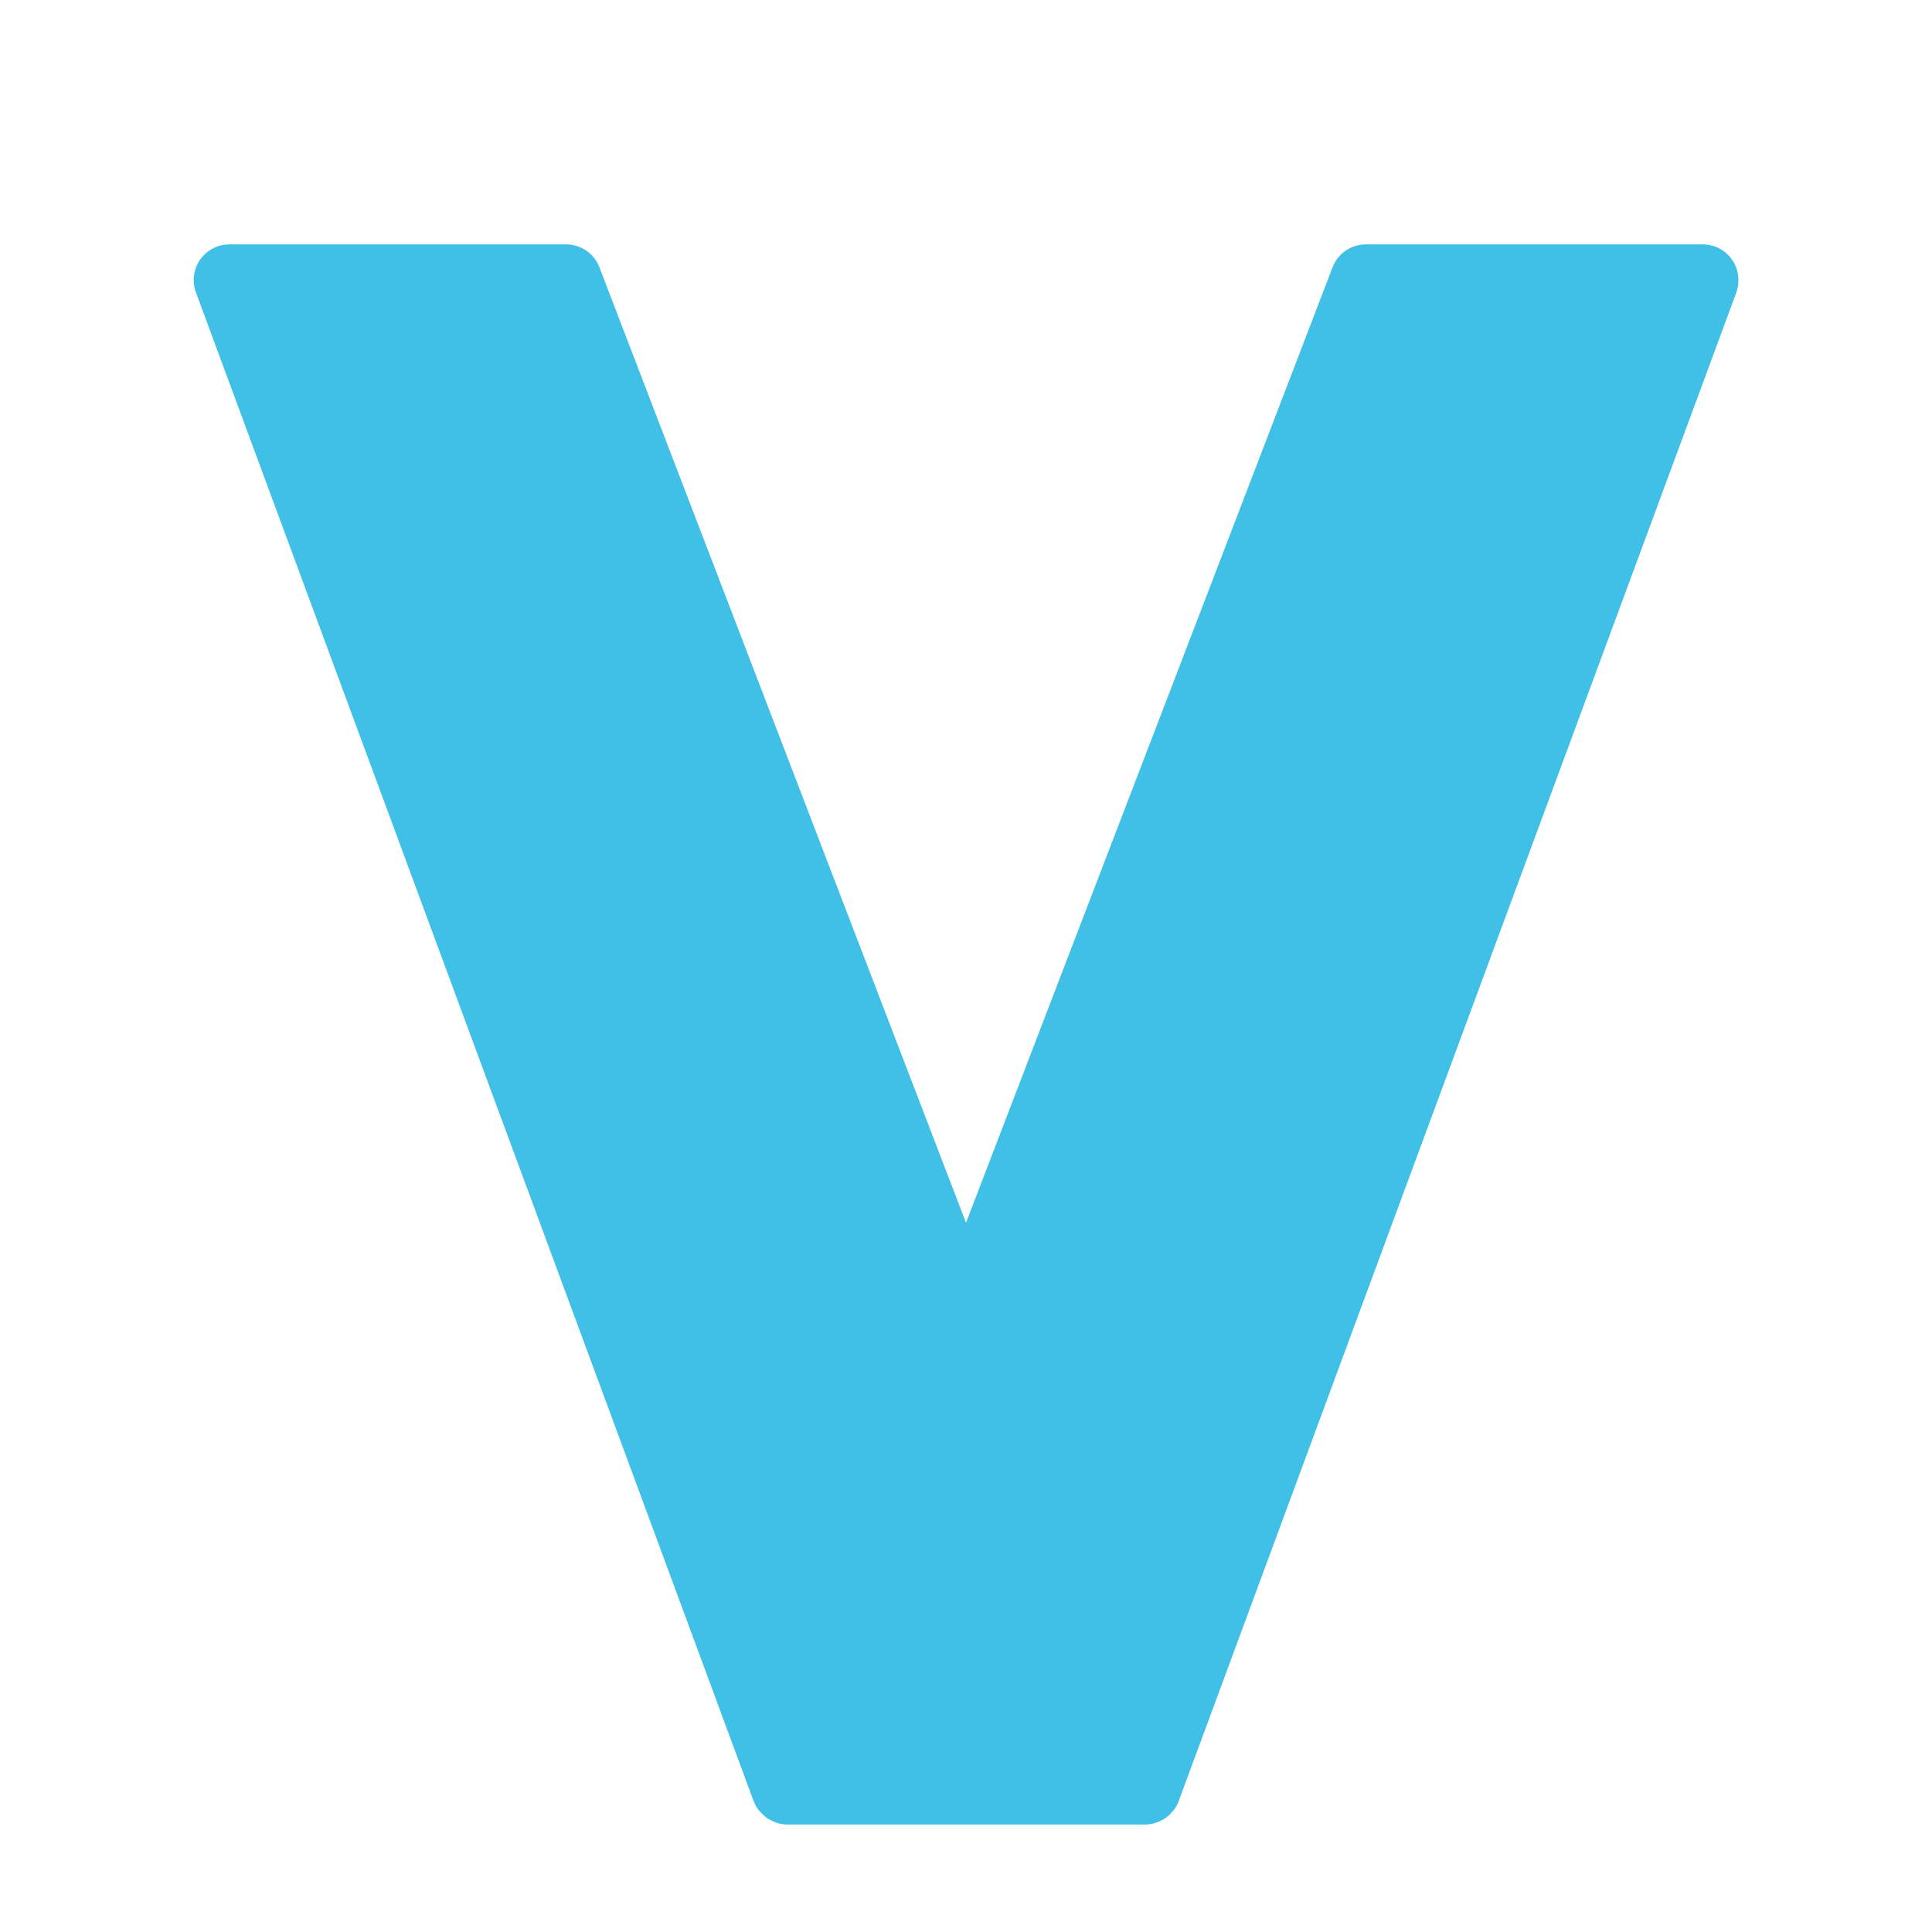
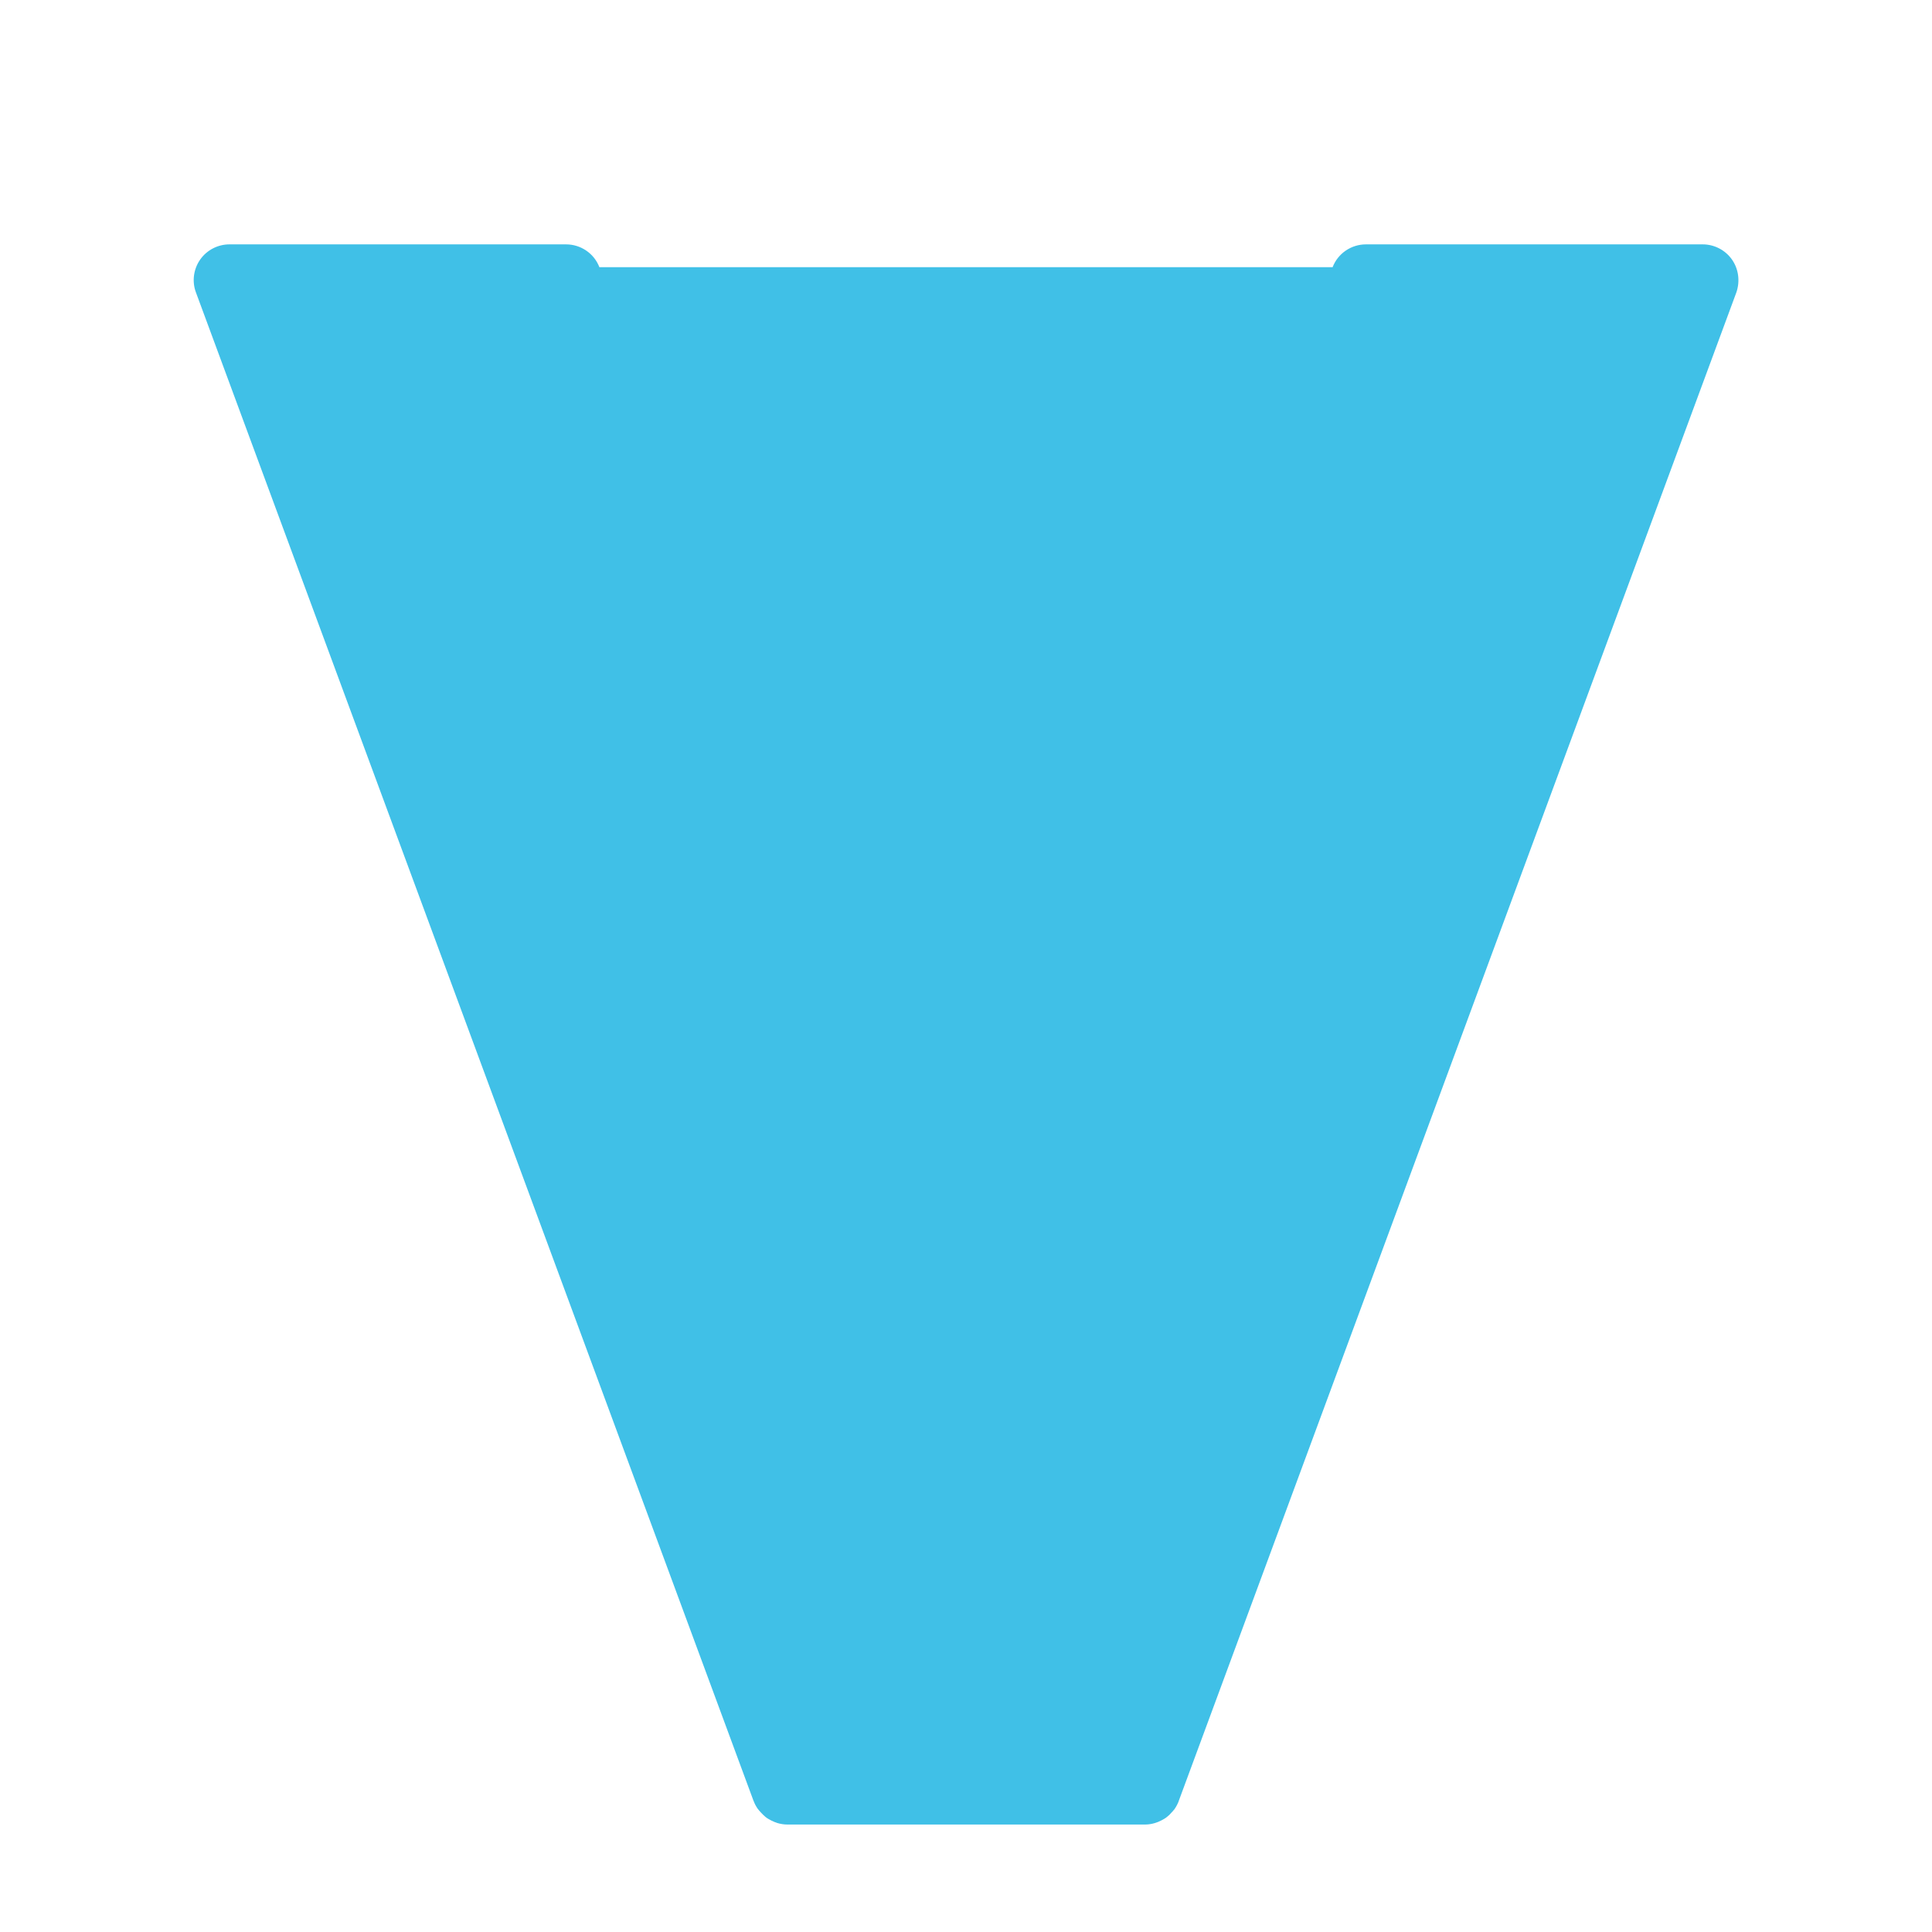
<svg xmlns="http://www.w3.org/2000/svg" version="1.1" id="レイヤー_1" x="0px" y="0px" viewBox="0 0 128 128" style="enable-background:new 0 0 128 128;" xml:space="preserve">
-   <path style="fill:#40C0E7;" d="M114.75,17.2c-0.44-0.63-1.17-1.01-1.94-1.01H90.5c-0.98,0-1.86,0.6-2.21,1.51L64,81.01L39.71,17.7  c-0.35-0.91-1.23-1.51-2.21-1.51h-22.3c-0.77,0-1.5,0.38-1.94,1.01c-0.44,0.63-0.55,1.45-0.28,2.17l36.95,99.96  c0.01,0,0.01,0,0.01,0.01c0.06,0.18,0.16,0.35,0.27,0.51c0.02,0.02,0.04,0.04,0.05,0.06c0.04,0.06,0.1,0.11,0.14,0.16  c0.1,0.11,0.2,0.21,0.32,0.31c0.06,0.05,0.12,0.09,0.19,0.13c0.13,0.08,0.26,0.14,0.4,0.2c0.07,0.02,0.13,0.05,0.19,0.07  c0.21,0.06,0.43,0.1,0.66,0.1h23.71c0.23,0,0.45-0.04,0.65-0.1c0.07-0.02,0.13-0.05,0.2-0.07c0.14-0.06,0.27-0.12,0.4-0.2  c0.07-0.04,0.13-0.08,0.19-0.13c0.12-0.09,0.22-0.19,0.32-0.31c0.05-0.05,0.1-0.1,0.14-0.16c0.02-0.02,0.04-0.03,0.05-0.06  c0.11-0.16,0.2-0.33,0.27-0.51c0,0,0,0,0-0.01l36.95-99.96C115.29,18.64,115.19,17.83,114.75,17.2z" />
+   <path style="fill:#40C0E7;" d="M114.75,17.2c-0.44-0.63-1.17-1.01-1.94-1.01H90.5c-0.98,0-1.86,0.6-2.21,1.51L39.71,17.7  c-0.35-0.91-1.23-1.51-2.21-1.51h-22.3c-0.77,0-1.5,0.38-1.94,1.01c-0.44,0.63-0.55,1.45-0.28,2.17l36.95,99.96  c0.01,0,0.01,0,0.01,0.01c0.06,0.18,0.16,0.35,0.27,0.51c0.02,0.02,0.04,0.04,0.05,0.06c0.04,0.06,0.1,0.11,0.14,0.16  c0.1,0.11,0.2,0.21,0.32,0.31c0.06,0.05,0.12,0.09,0.19,0.13c0.13,0.08,0.26,0.14,0.4,0.2c0.07,0.02,0.13,0.05,0.19,0.07  c0.21,0.06,0.43,0.1,0.66,0.1h23.71c0.23,0,0.45-0.04,0.65-0.1c0.07-0.02,0.13-0.05,0.2-0.07c0.14-0.06,0.27-0.12,0.4-0.2  c0.07-0.04,0.13-0.08,0.19-0.13c0.12-0.09,0.22-0.19,0.32-0.31c0.05-0.05,0.1-0.1,0.14-0.16c0.02-0.02,0.04-0.03,0.05-0.06  c0.11-0.16,0.2-0.33,0.27-0.51c0,0,0,0,0-0.01l36.95-99.96C115.29,18.64,115.19,17.83,114.75,17.2z" />
</svg>